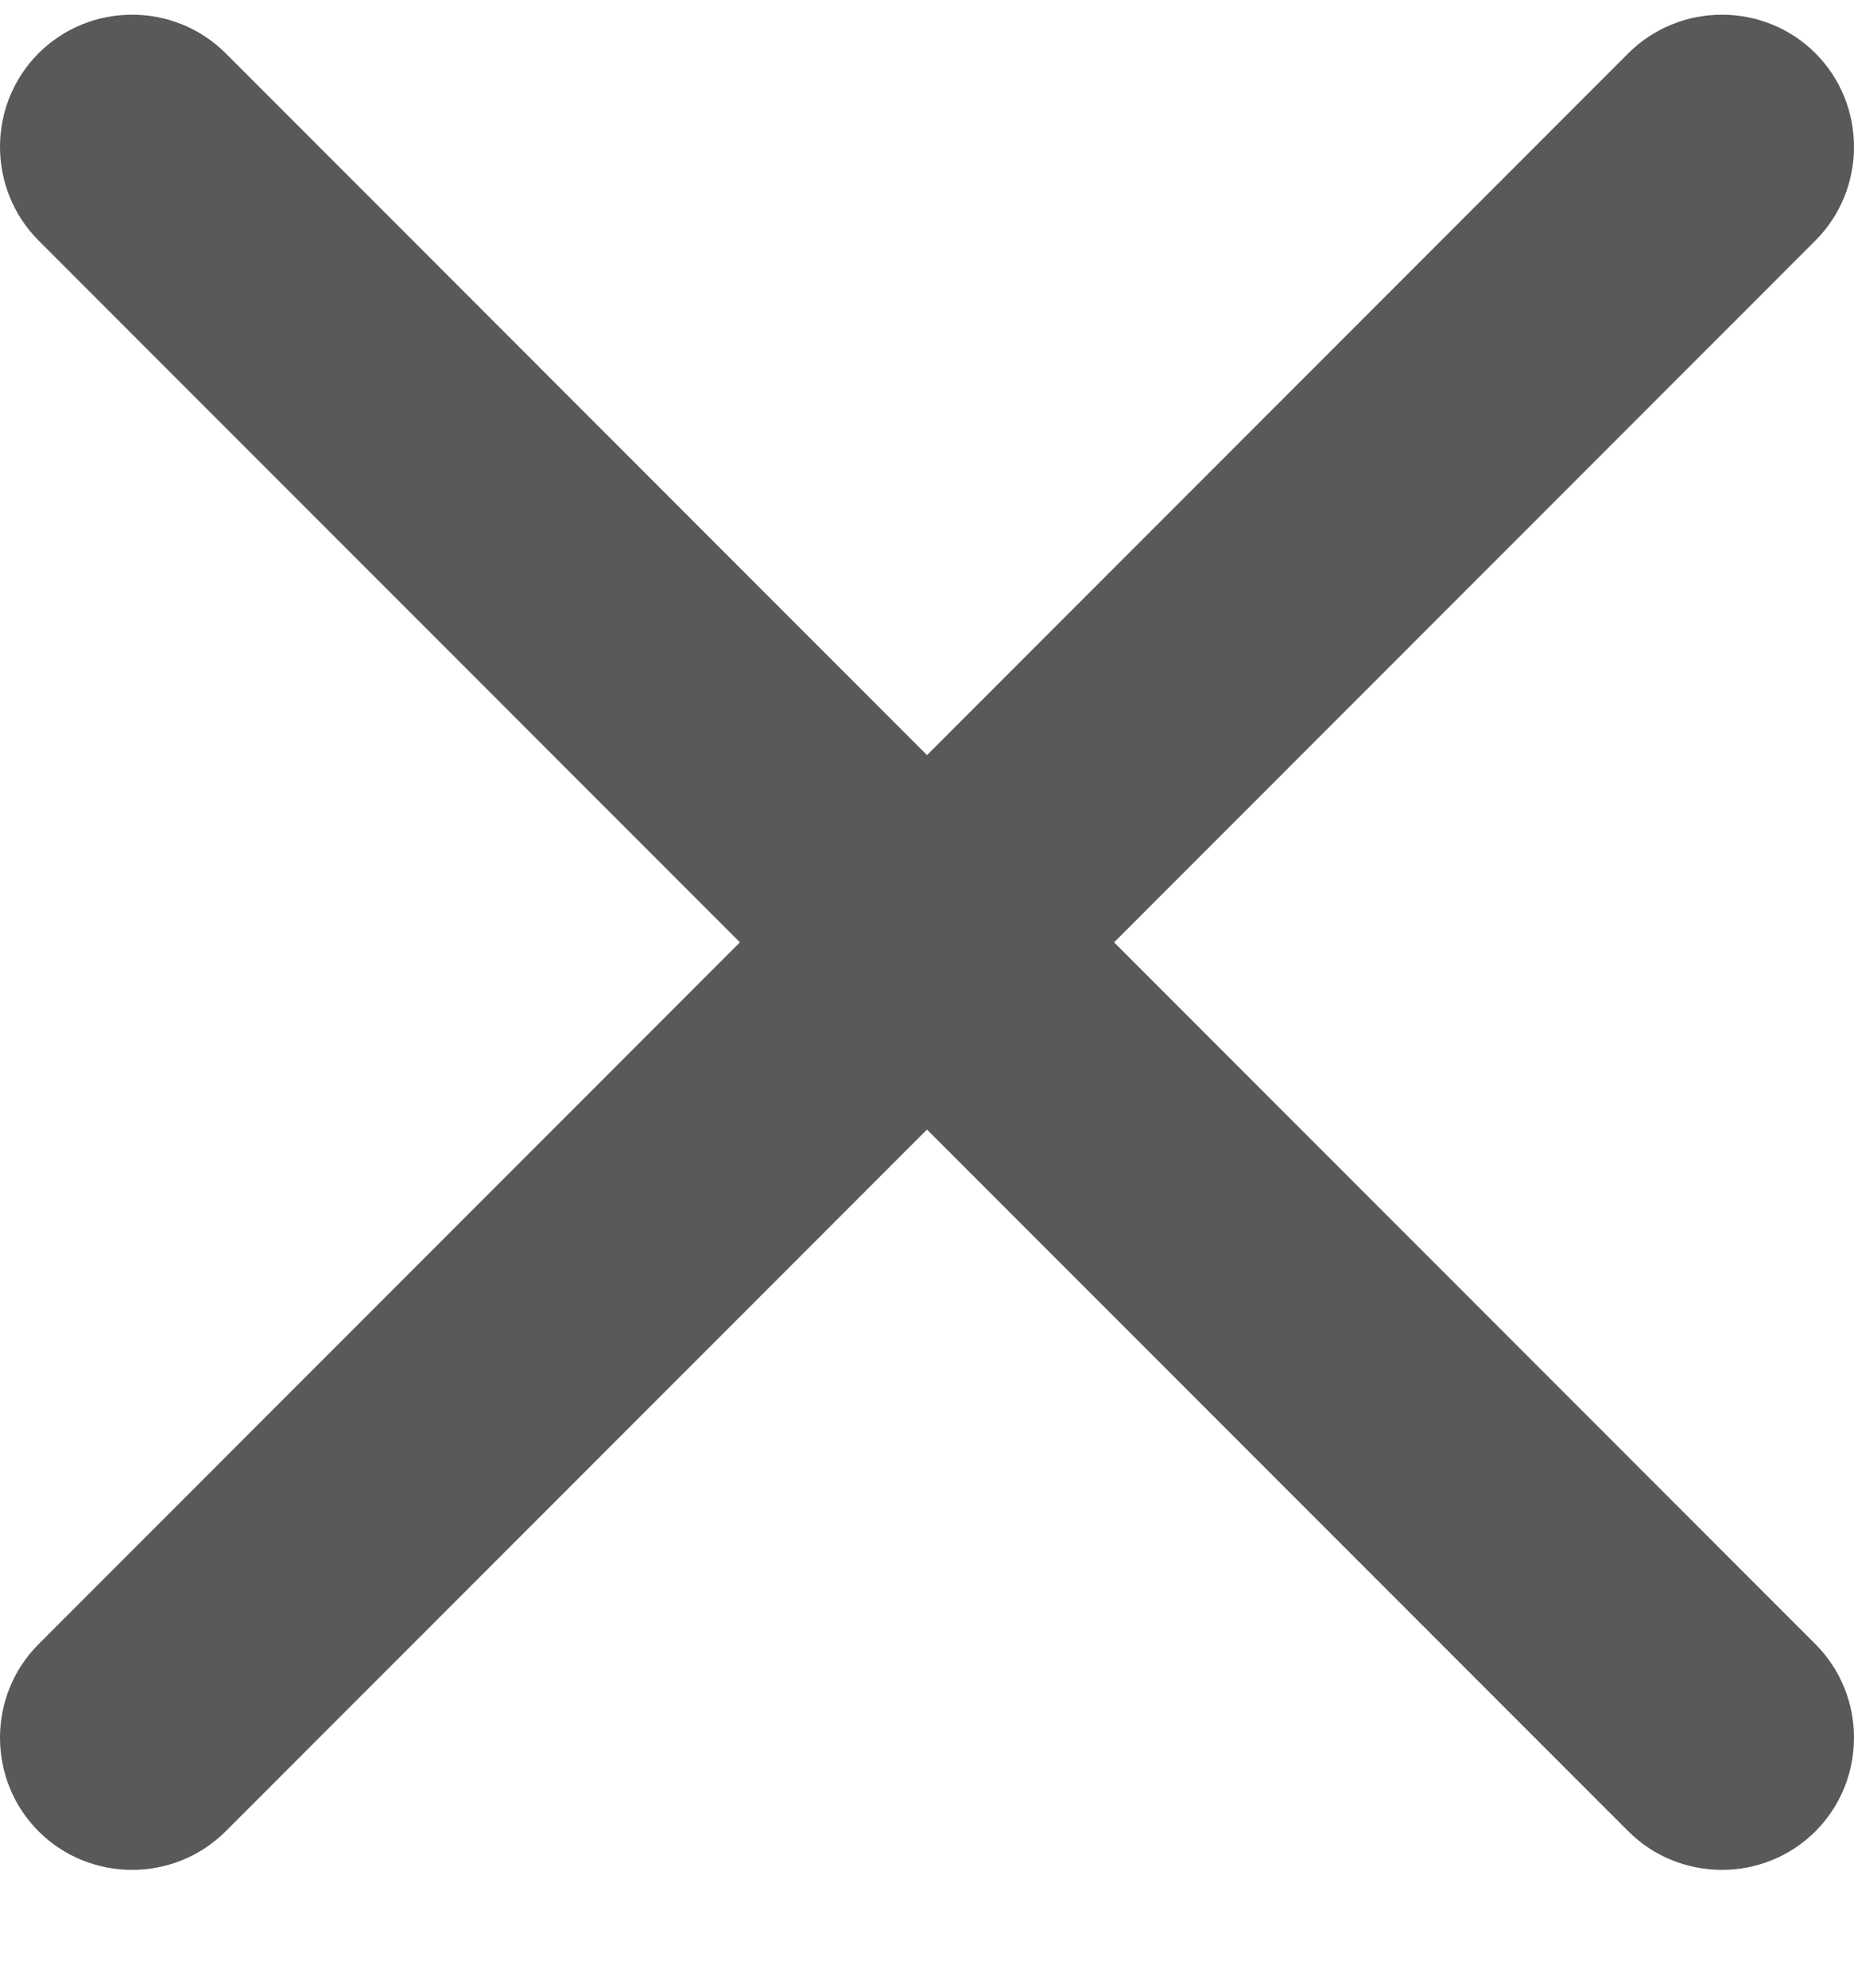
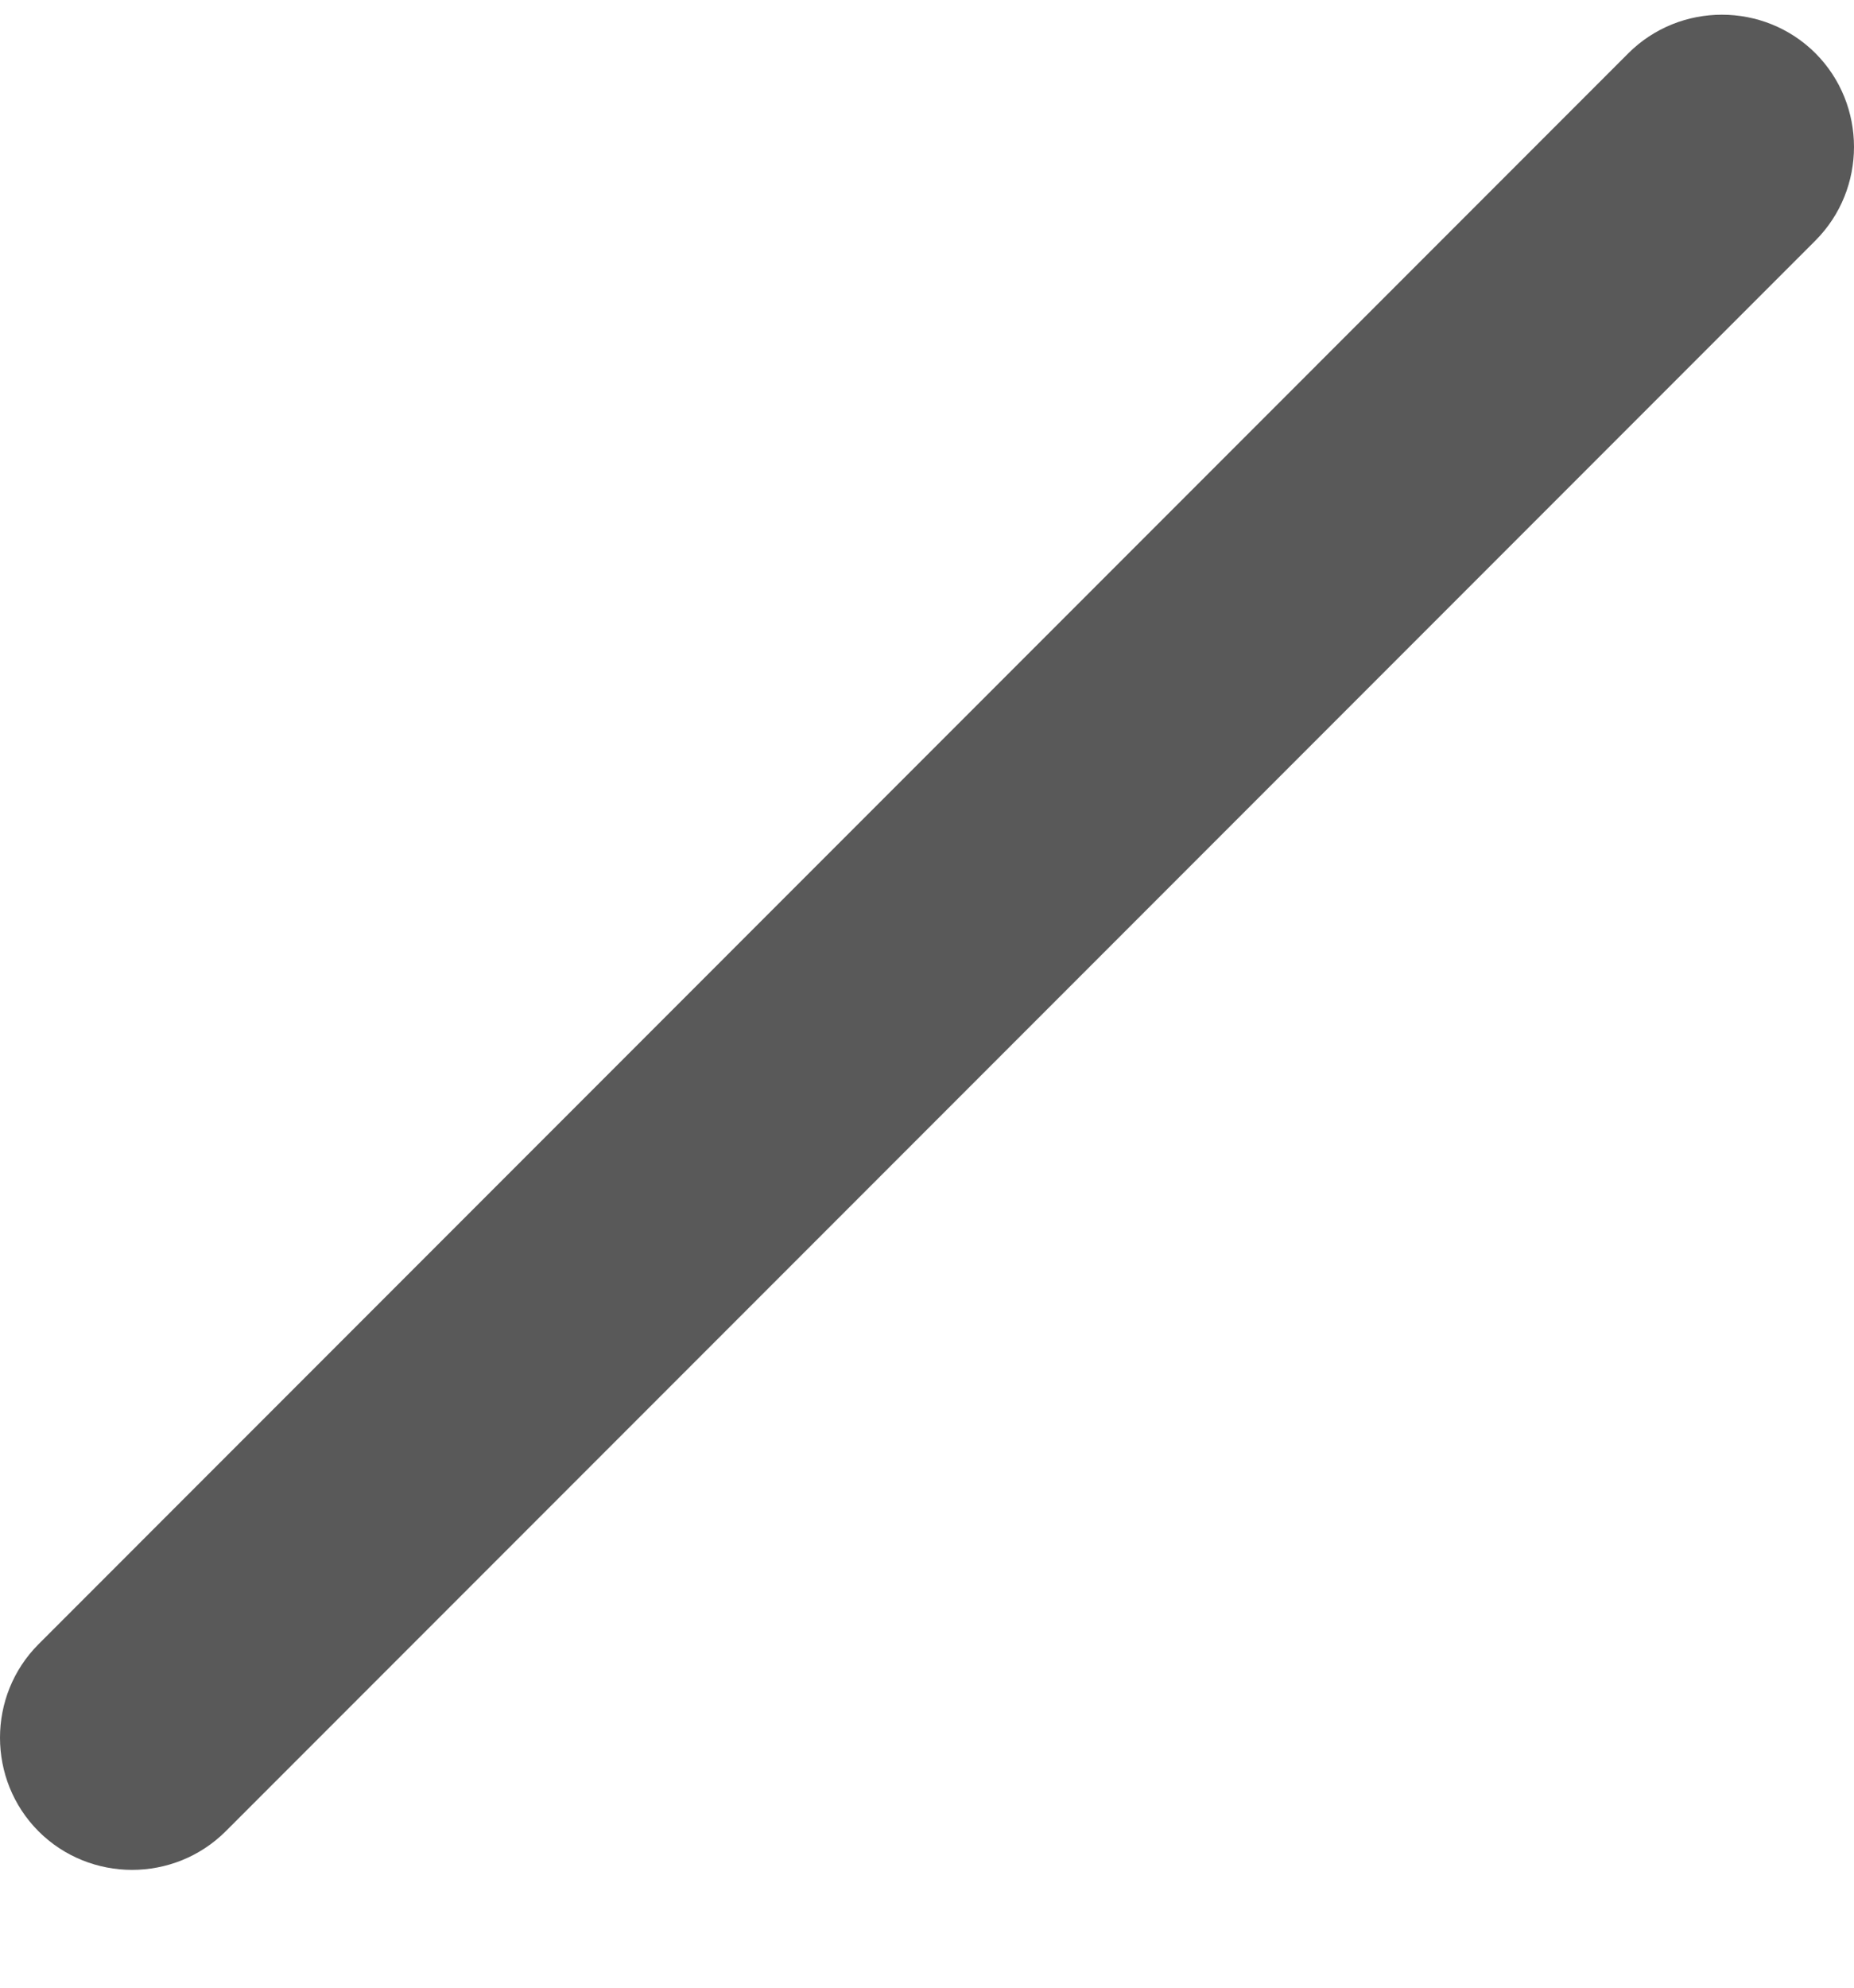
<svg xmlns="http://www.w3.org/2000/svg" width="14" height="15" viewBox="0 0 14 15" fill="none">
  <path d="M13.709 0.402C13.32 0.014 12.685 0.014 12.296 0.402L0.291 12.408C-0.097 12.796 -0.097 13.431 0.291 13.82C0.68 14.208 1.315 14.208 1.704 13.82L13.709 1.815C14.097 1.426 14.097 0.791 13.709 0.402Z" fill="#595959" />
-   <path d="M13.709 13.82C14.097 13.431 14.097 12.796 13.709 12.408L1.704 0.402C1.315 0.014 0.68 0.014 0.291 0.402C-0.097 0.791 -0.097 1.426 0.291 1.815L12.296 13.82C12.685 14.208 13.32 14.208 13.709 13.82Z" fill="#595959" />
</svg>